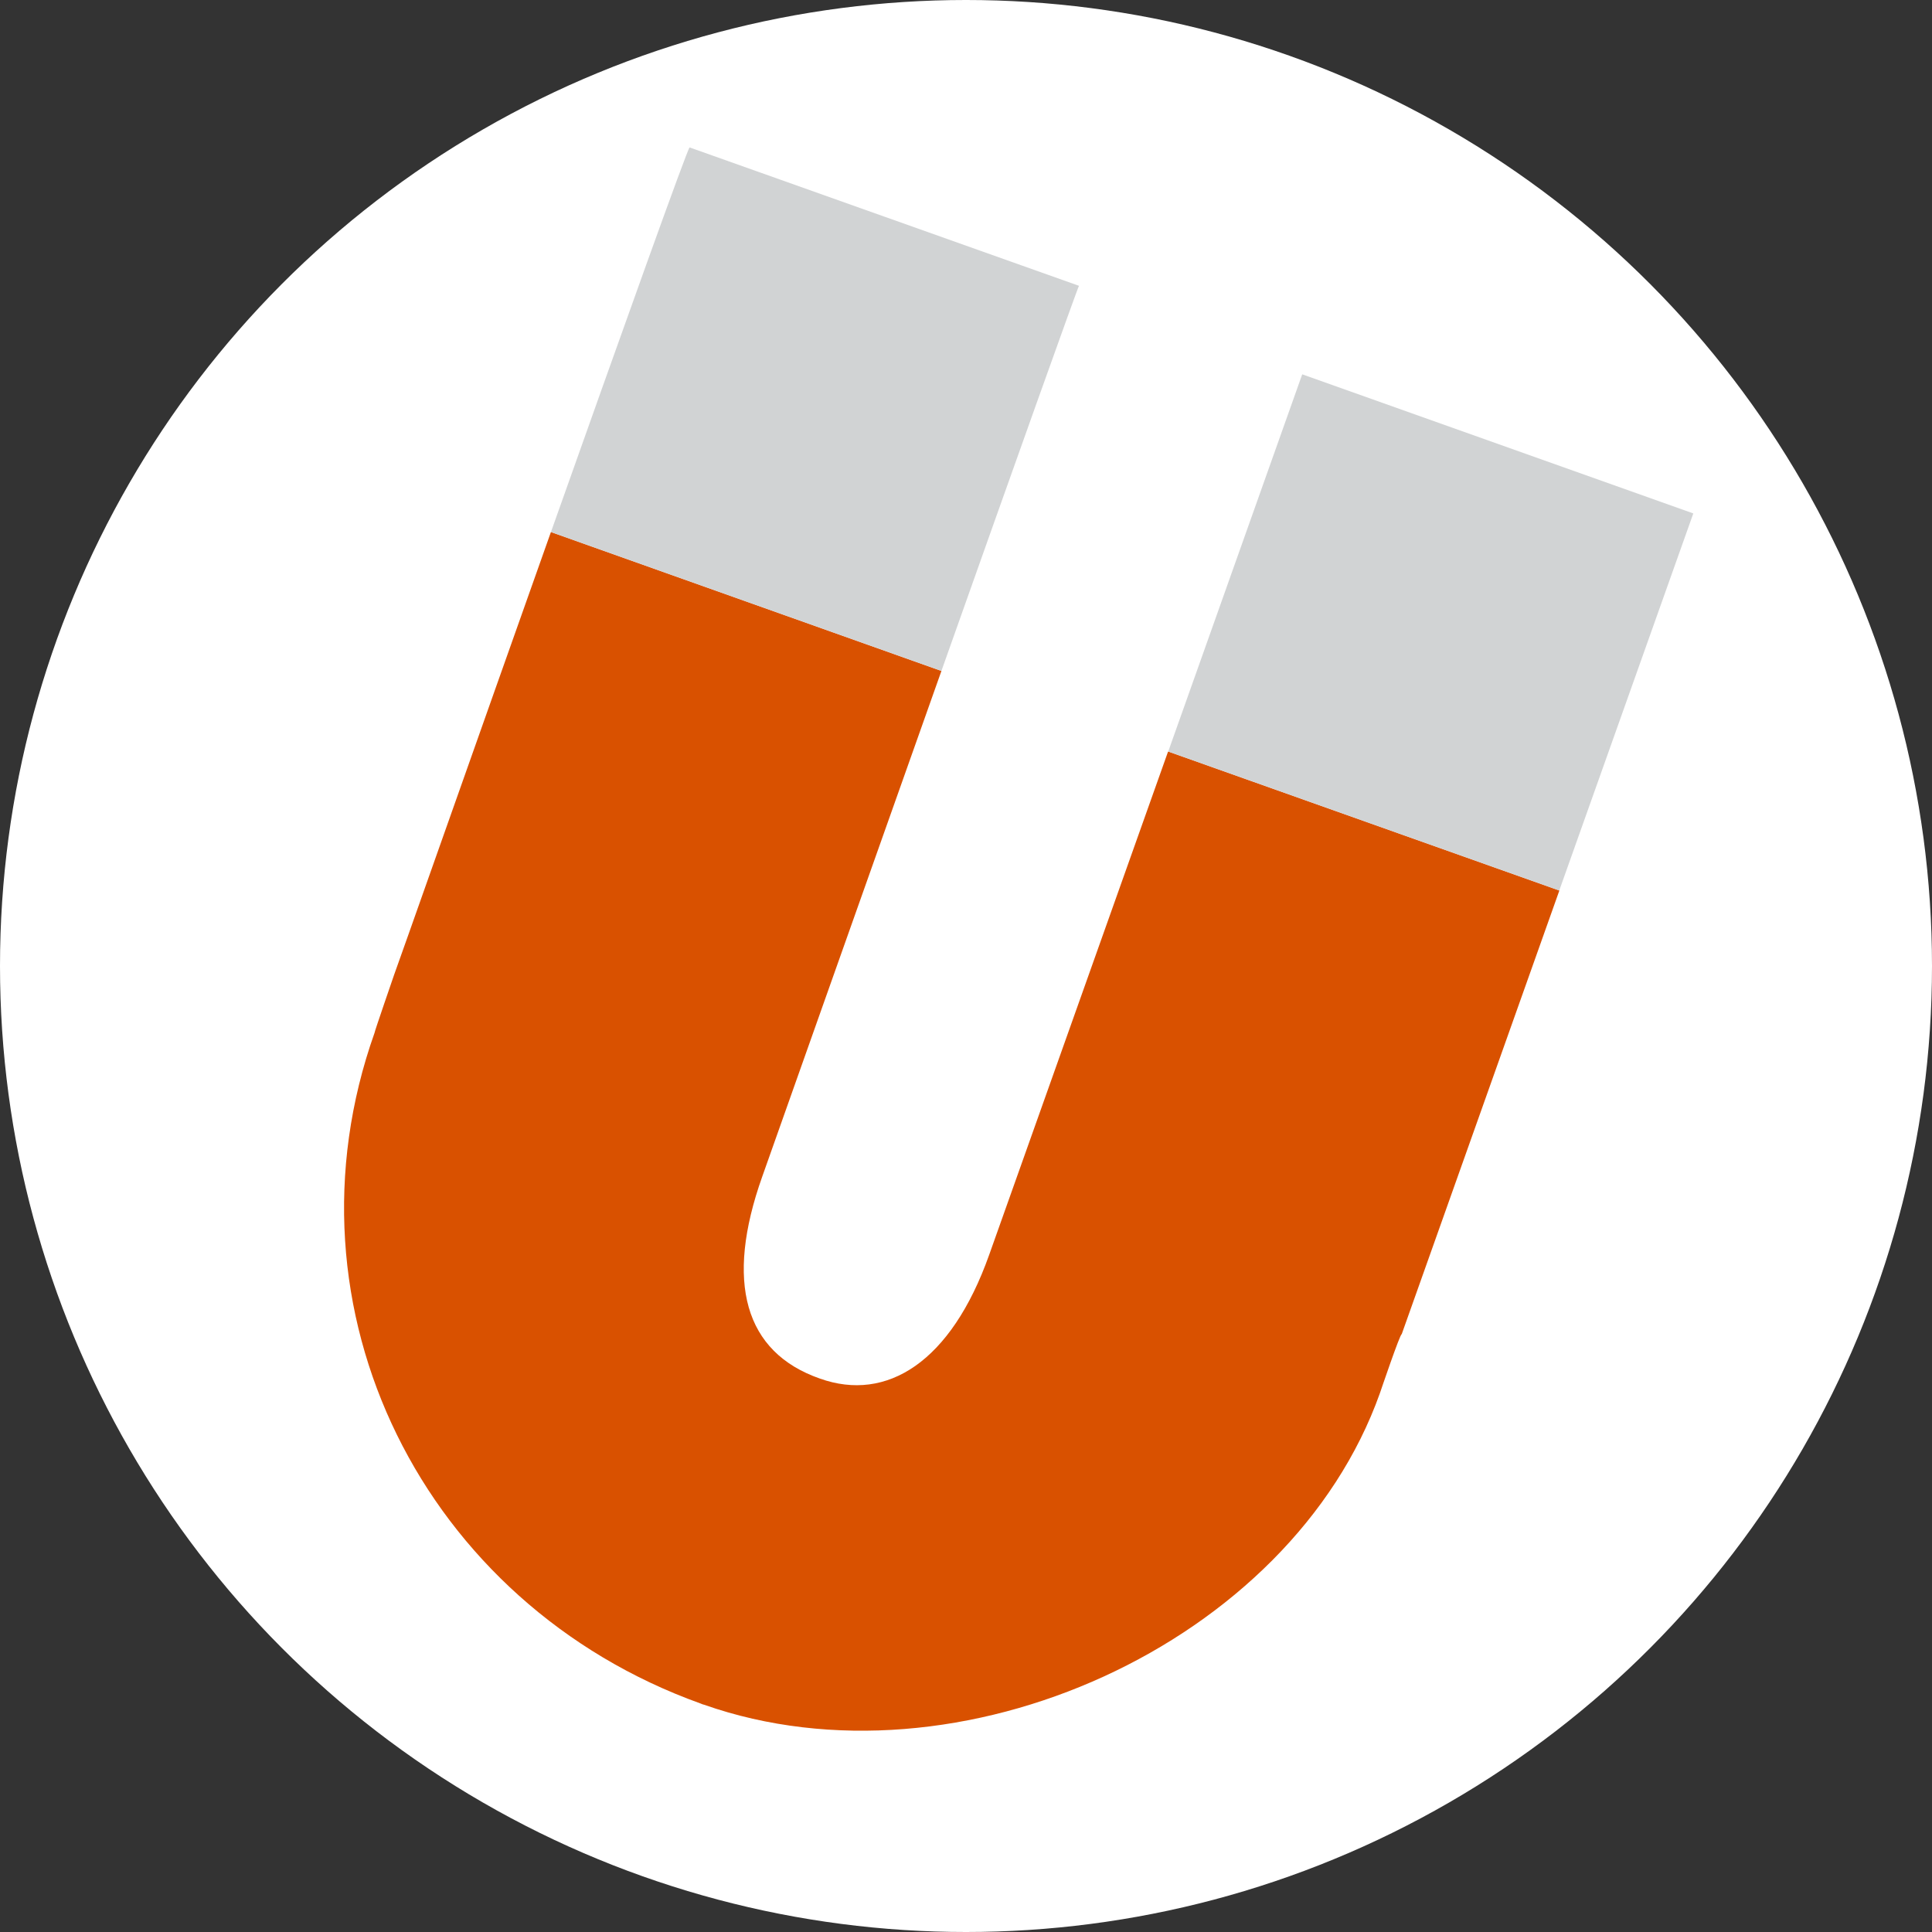
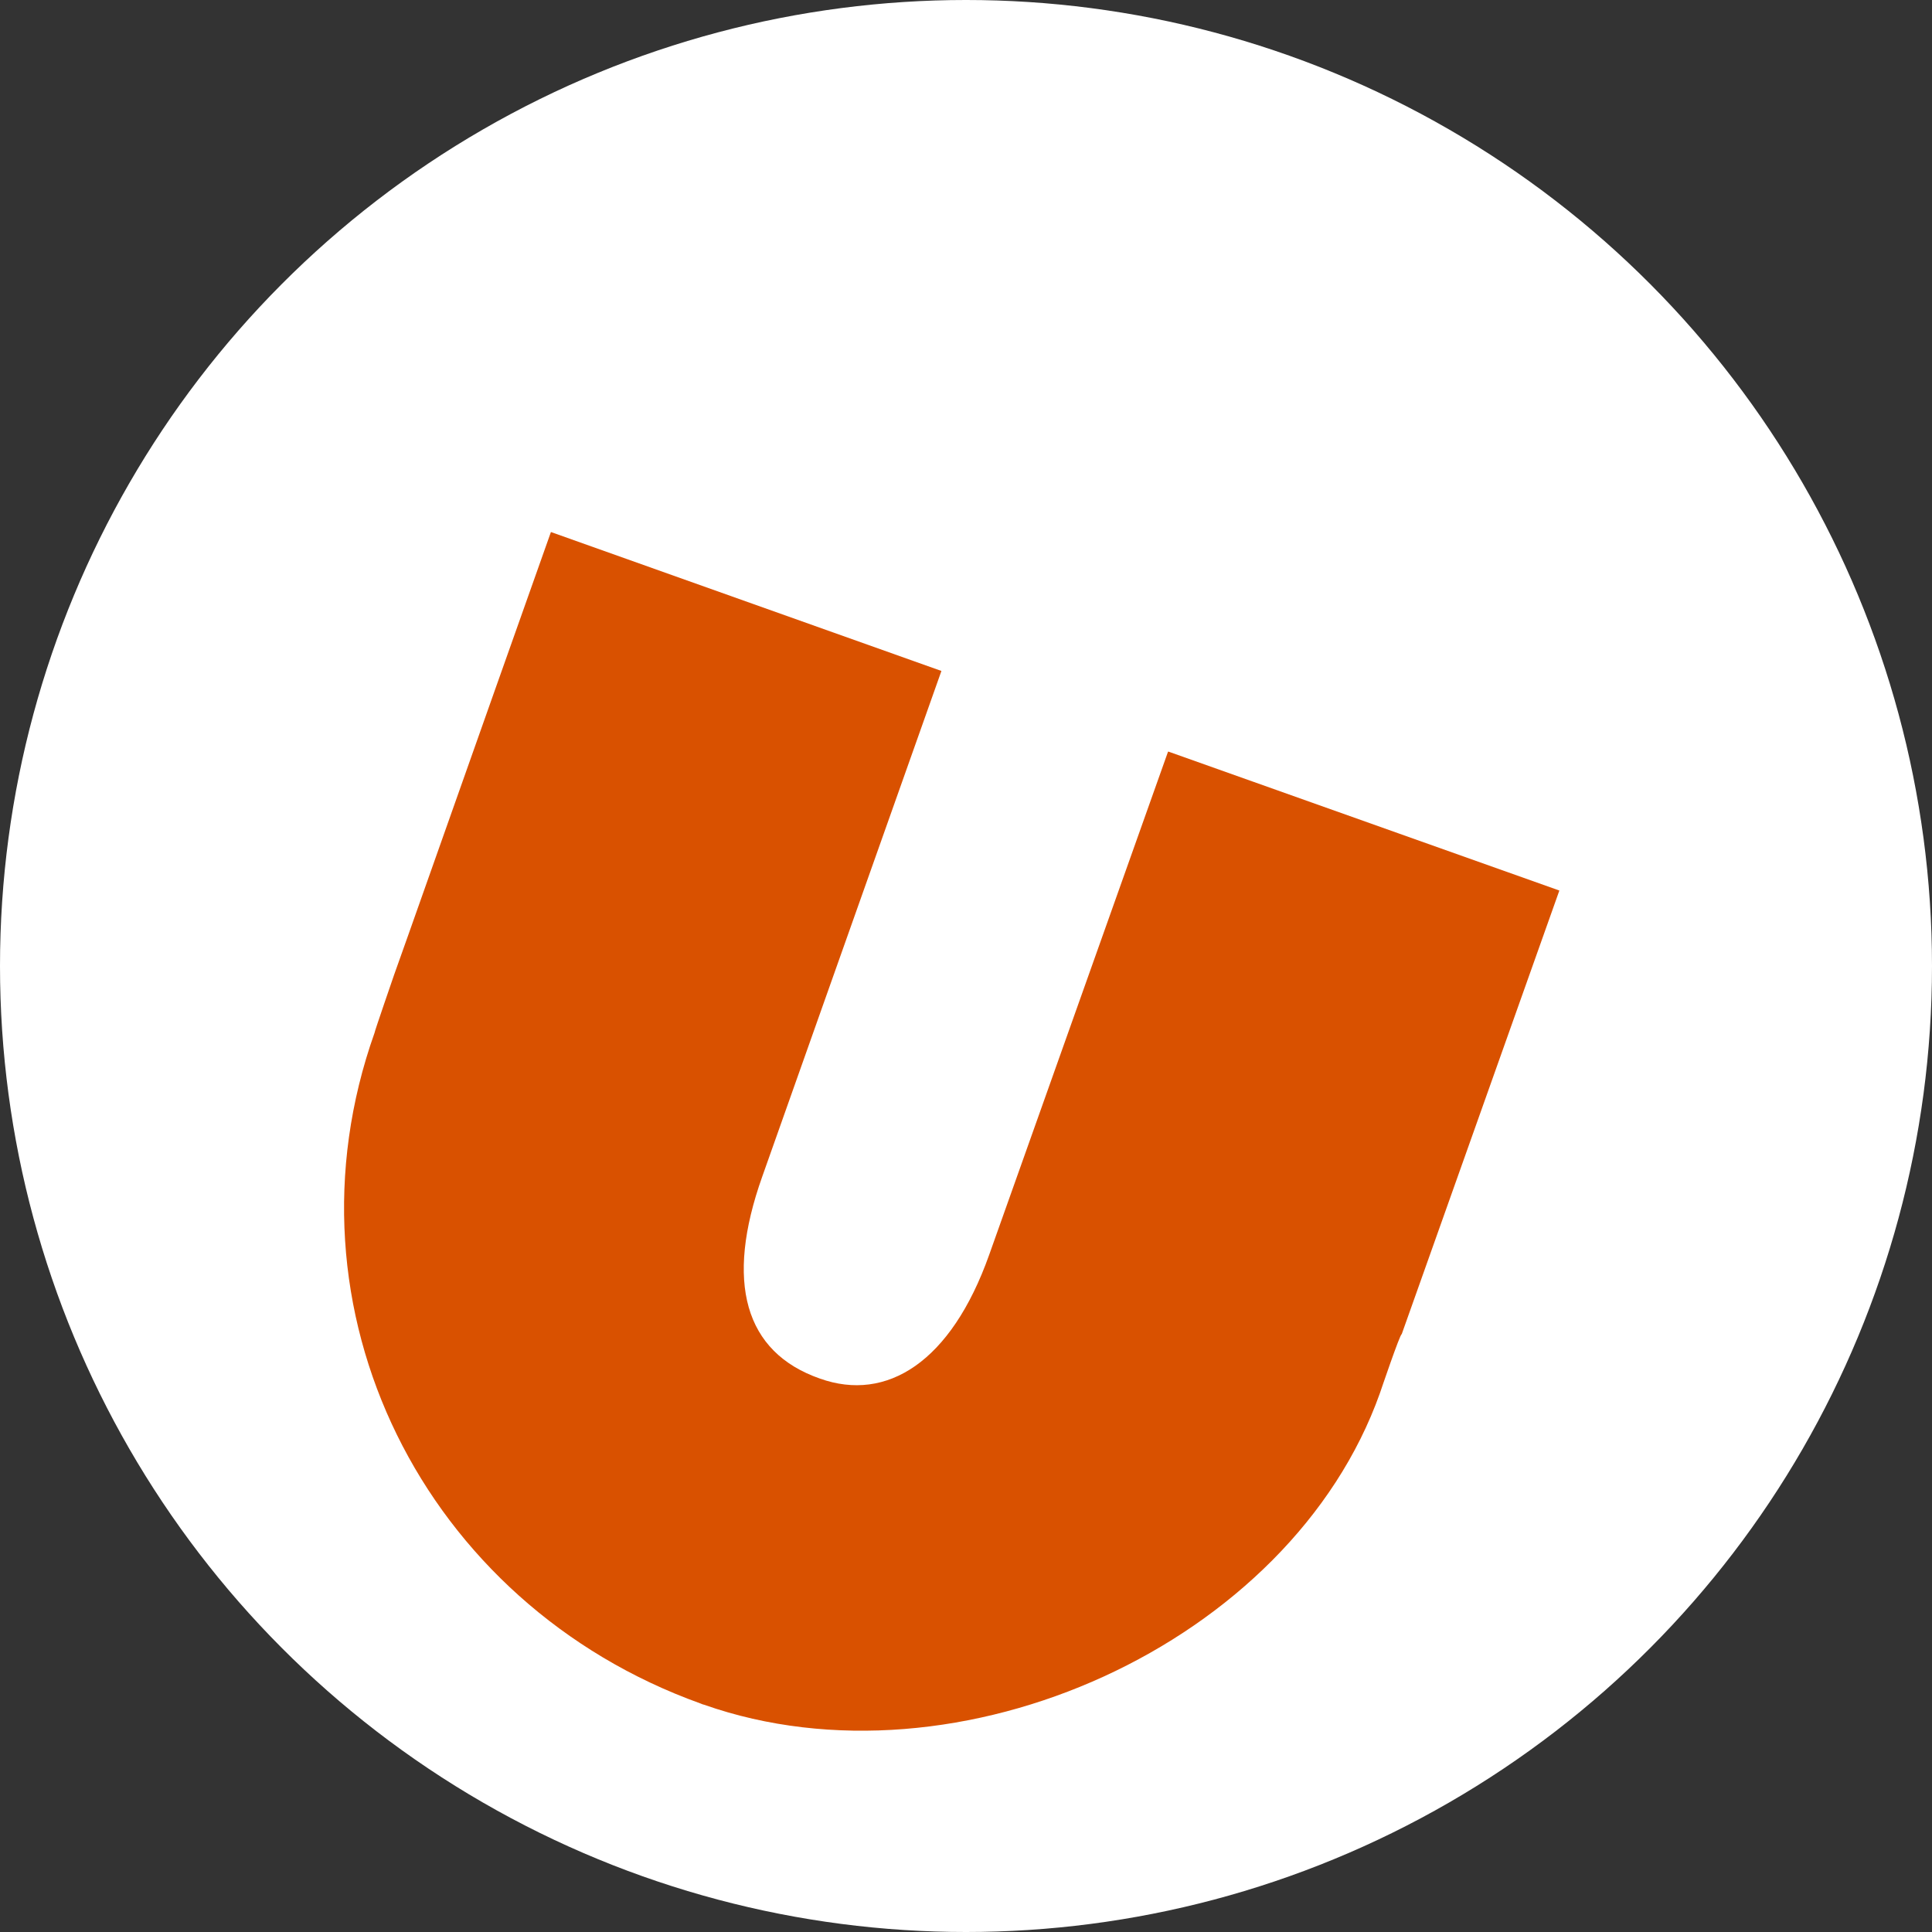
<svg xmlns="http://www.w3.org/2000/svg" width="512" height="512" viewBox="0 0 512 512" fill="none">
  <rect x="0" y="0" width="512" height="512" fill="#333333" stroke="none" />
  <circle cx="256" cy="256" r="256" fill="white" />
  <path fill-rule="evenodd" clip-rule="evenodd" d="M371.463 353.586L413.243 236.009L413.215 235.988L309.595 199.166L309.49 199.348L262.14 332.545C252.019 361.049 234.976 371.64 217.295 365.341C197.285 358.363 192.073 339.741 201.991 311.841C202.285 311.041 226.903 241.451 249.403 178.04C249.438 177.949 249.452 177.879 249.481 177.809L146 140.994C125.787 197.945 104.718 257.702 104.437 258.354C104.437 258.354 99.121 273.749 99.268 273.686C73.177 347.134 112.363 425.126 185.642 451.441C185.838 451.533 186.007 451.61 186.217 451.673C186.329 451.694 186.455 451.715 186.561 451.764C253.927 475.456 342.047 435.668 365.698 369.185C365.698 369.185 371.098 353.257 371.463 353.586Z" fill="#D95100" />
-   <path fill-rule="evenodd" clip-rule="evenodd" d="M448.744 136.062L345.102 99.198L309.592 199.164L413.219 235.993L448.744 136.062Z" fill="#D1D3D4" />
-   <path fill-rule="evenodd" clip-rule="evenodd" d="M285.943 75.743L182.757 39.069C182.315 38.957 164.522 88.803 146.005 140.999L249.485 177.807C268.338 124.608 285.704 75.905 285.943 75.743Z" fill="#D1D3D4" />
</svg>